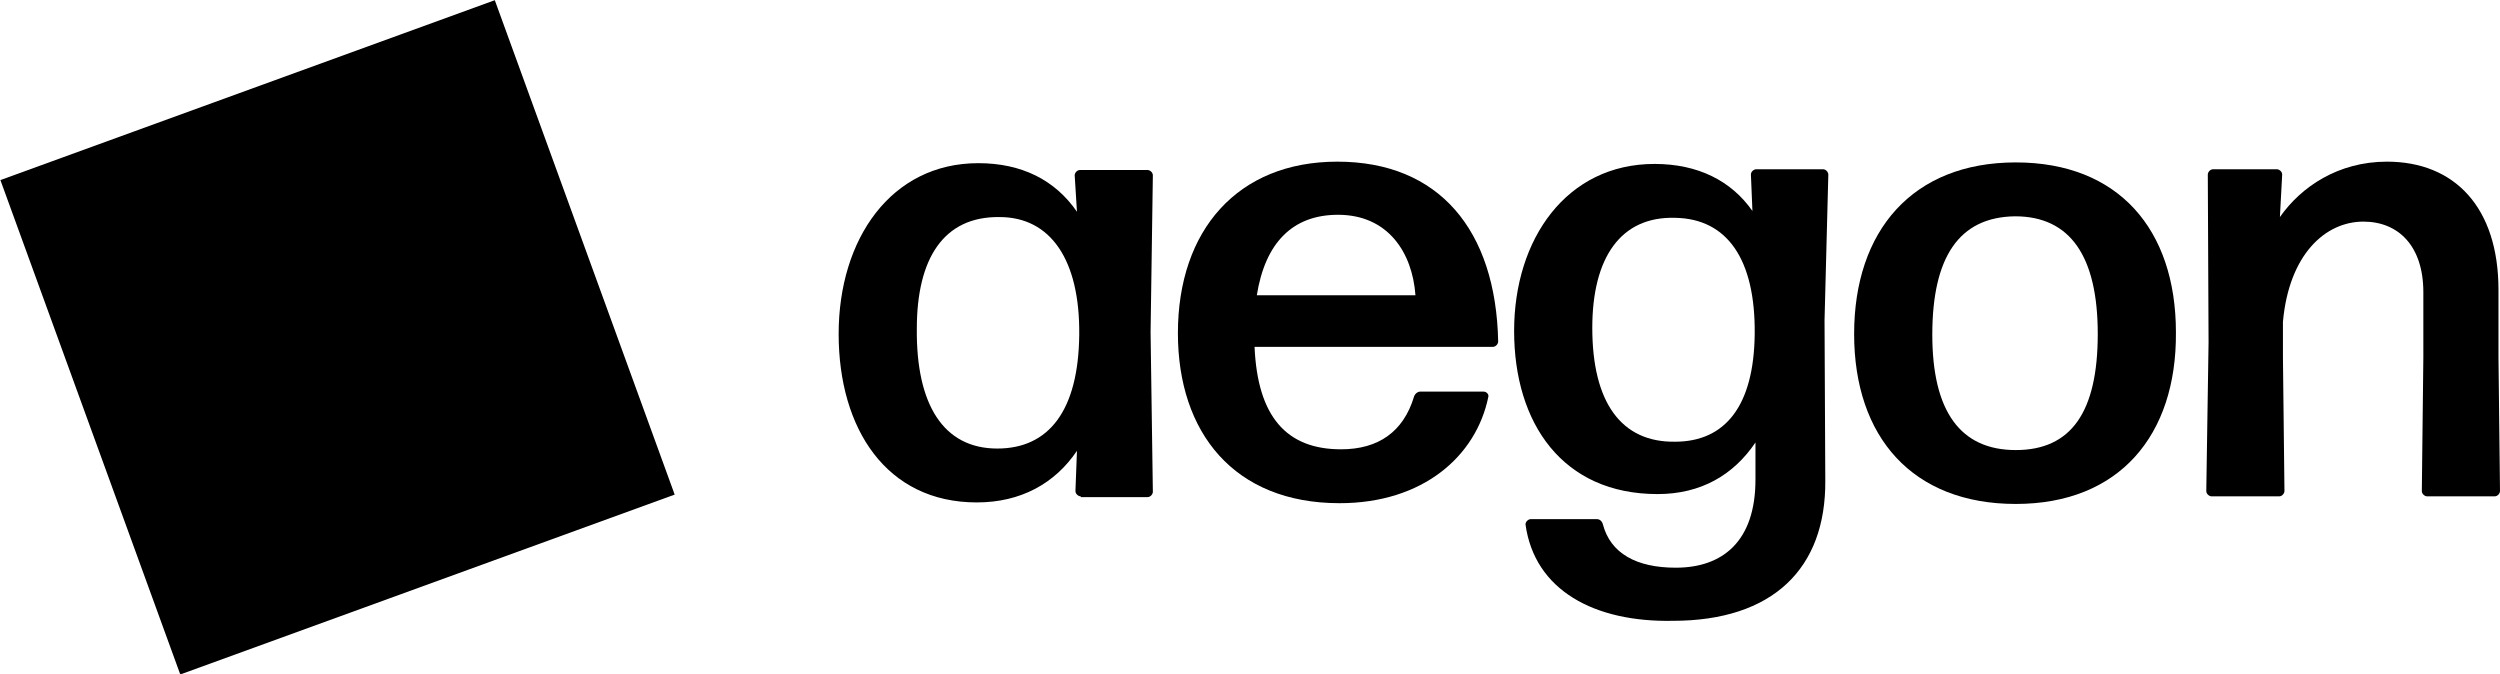
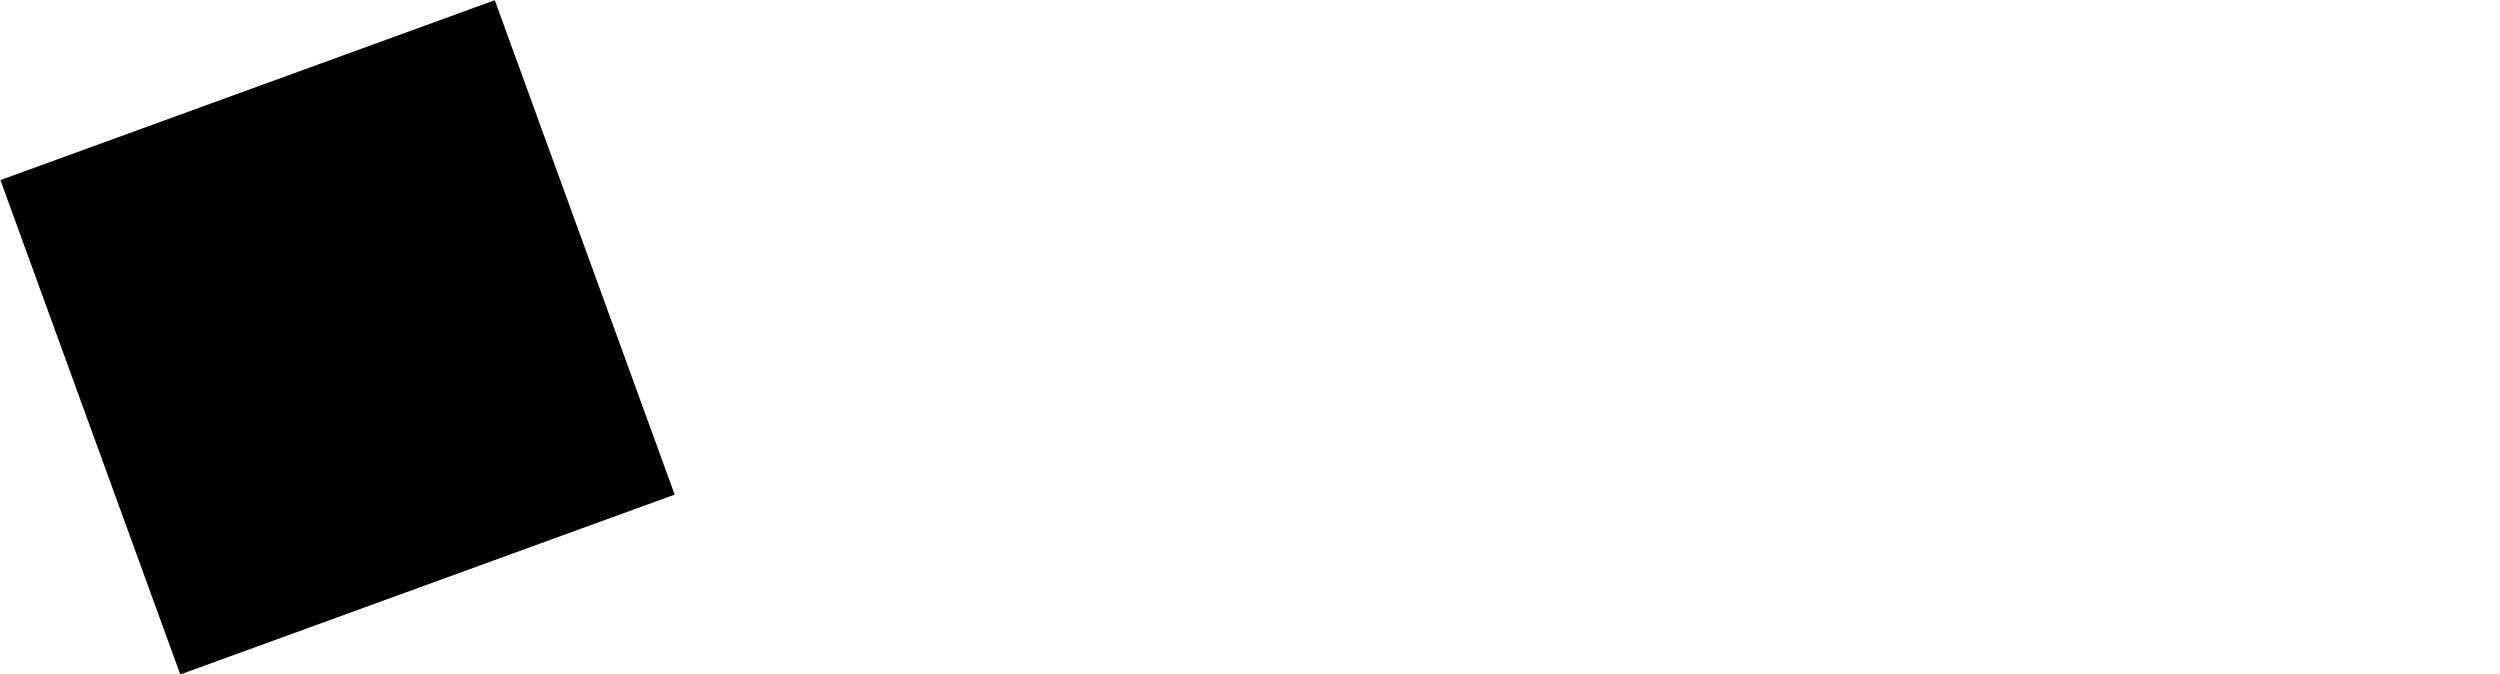
<svg xmlns="http://www.w3.org/2000/svg" version="1.1" id="Layer_1" x="0px" y="0px" viewBox="0 0 329.4 88.8" style="enable-background:new 0 0 329.4 88.8;" xml:space="preserve">
  <g>
    <g>
      <rect x="9.8" y="9.8" transform="matrix(0.94 -0.342 0.342 0.94 -12.511 17.866)" width="69.3" height="69.3" />
    </g>
    <g>
-       <path d="M142.4,65.4c-0.3,0-0.7-0.3-0.7-0.7l0.2-5.3c-2.9,4.3-7.4,6.8-13.2,6.8c-11.9,0-18.2-9.7-18.2-22.2s6.9-22.5,18.4-22.5    c5.7,0,10.1,2.2,13,6.4l-0.3-4.8c0-0.3,0.3-0.7,0.7-0.7h8.9c0.3,0,0.7,0.3,0.7,0.7l-0.3,20.7l0.3,21c0,0.3-0.3,0.7-0.7,0.7h-8.8    V65.4z M131.4,59.1c6.8,0,10.7-5,10.8-15c0.1-9.9-3.8-15.5-10.5-15.5c-7.4-0.1-10.9,5.5-10.9,14.7    C120.7,53.3,124.3,59.1,131.4,59.1z" />
-       <path d="M265.6,66.4c-13.6,0-21.3-8.8-21.3-22.4s7.7-22.6,21.3-22.6c13.5,0,21.1,8.8,21.1,22.4C286.8,57.4,279.2,66.4,265.6,66.4z     M265.6,59.3c7.3,0,10.8-5,10.8-15.3c0-10.2-3.6-15.5-10.9-15.5c-7.4,0.1-10.9,5.4-10.9,15.6C254.6,54.2,258.3,59.3,265.6,59.3z" />
-       <path d="M291.4,65.4c-0.3,0-0.7-0.3-0.7-0.7l0.3-19.6L290.9,23c0-0.3,0.3-0.7,0.7-0.7h8.4c0.3,0,0.7,0.3,0.7,0.7l-0.3,5.6    c2.8-4,7.7-7.3,14.1-7.3c8.9,0,14.7,6,14.7,16.9v8.9l0.2,17.6c0,0.3-0.3,0.7-0.7,0.7h-8.9c-0.3,0-0.7-0.3-0.7-0.7l0.2-17.6v-8.6    c0-6.1-3.3-9.3-7.9-9.3c-5,0-9.8,4.3-10.6,13.2v4.7l0.2,17.6c0,0.3-0.3,0.7-0.7,0.7H291.4z" />
-       <path d="M197.4,45c0,0.3-0.3,0.7-0.7,0.7h-31.4c0.4,9.2,4.2,13.5,11.4,13.5c4.9,0,8.2-2.3,9.6-6.9l0,0c0.1-0.4,0.5-0.7,0.8-0.7    h8.4c0.3,0,0.7,0.3,0.6,0.7c-1.6,7.8-8.6,14-19.6,14c-13.9,0-21.3-9.3-21.3-22.4c0-13.6,7.9-22.6,21-22.6    C189.6,21.3,197.1,30.3,197.4,45z M186.5,38.9c-0.4-5.6-3.6-10.6-10.2-10.6c-6,0-9.6,3.7-10.7,10.6H186.5z" />
-       <path d="M240.9,23c0-0.3-0.3-0.7-0.7-0.7h-8.8c-0.3,0-0.7,0.3-0.7,0.7l0.2,4.8c-2.8-4-7.2-6.2-12.9-6.2c-11.6,0-18.5,9.9-18.5,22    c0,12.2,6.4,21.5,18.9,21.5c5.7,0,10-2.5,12.9-6.8v4.9c0,8.1-4.3,11.6-10.5,11.6c-5.2,0-8.6-1.9-9.6-5.7c-0.1-0.4-0.4-0.7-0.8-0.7    h-8.7c-0.3,0-0.7,0.3-0.7,0.7c1.2,8.7,9.1,12.9,19.4,12.7c13.2,0,20.2-6.9,20.1-18.5l-0.1-21.1L240.9,23z M220.7,58.2    c-7.1,0.1-10.9-5.2-10.9-15c0-9.2,3.7-14.7,10.9-14.5c6.9,0.1,10.6,5.5,10.5,15.3C231.1,53.5,227.3,58.2,220.7,58.2z" />
-     </g>
+       </g>
  </g>
</svg>